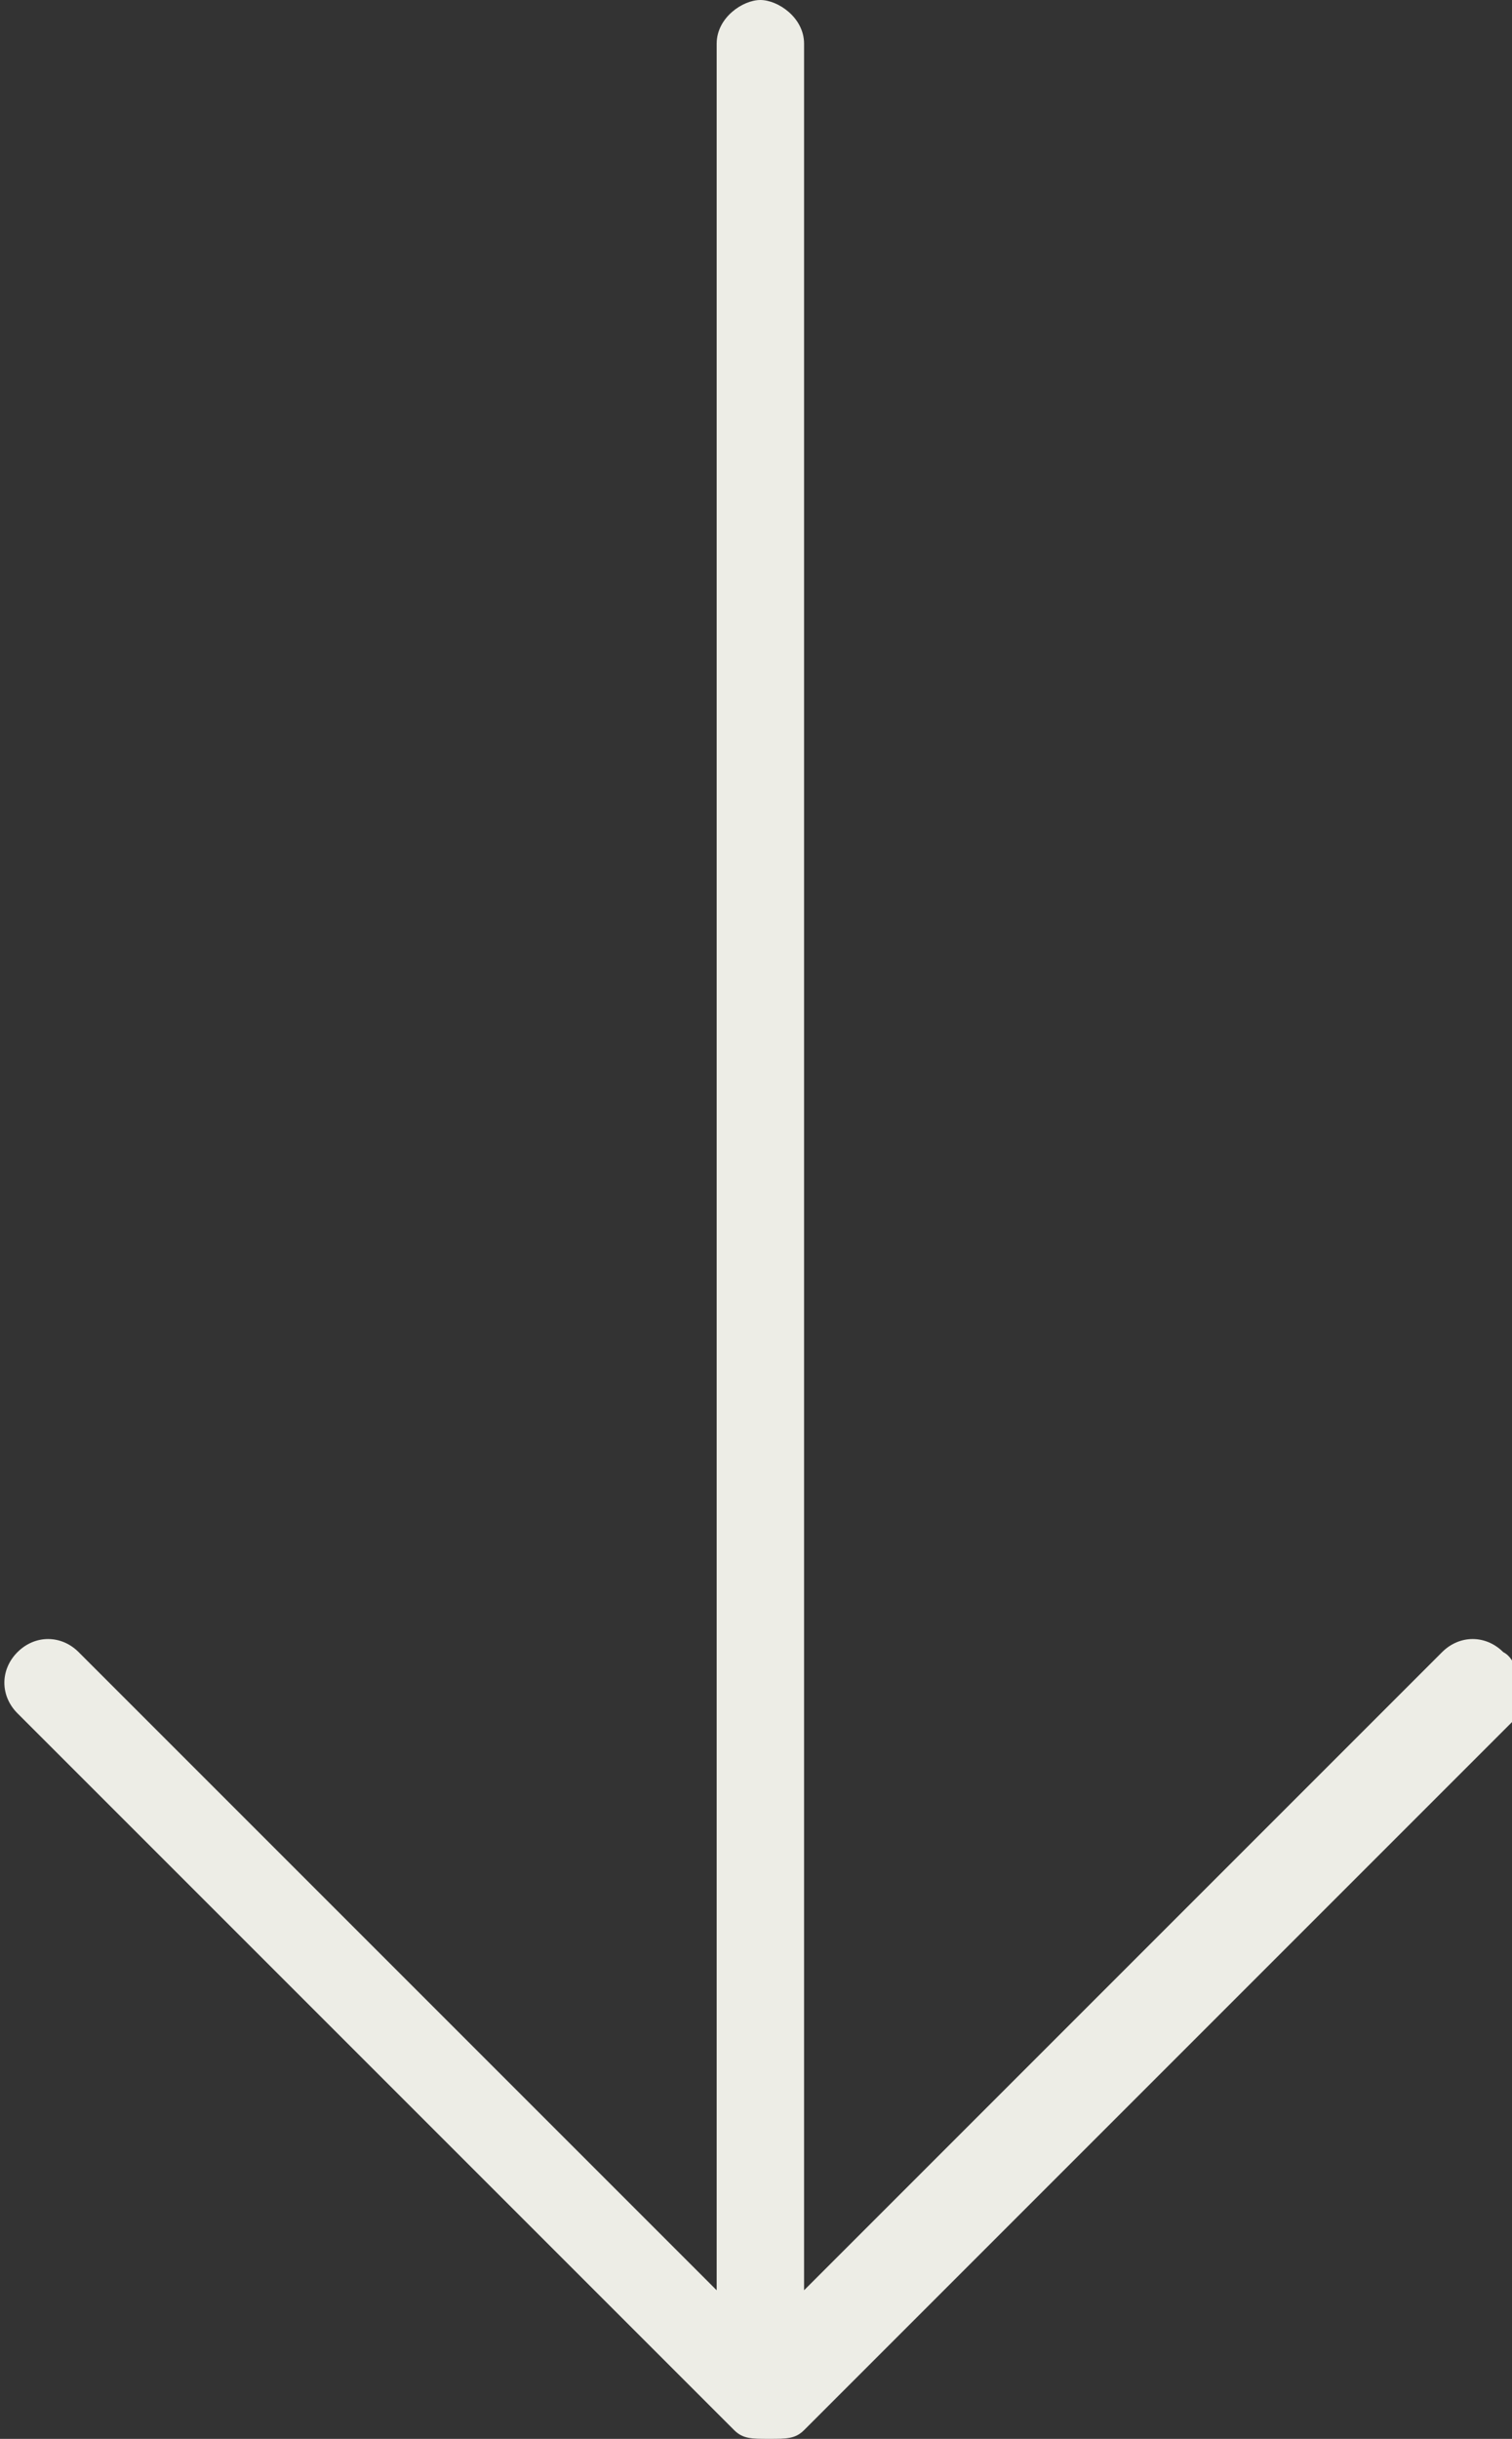
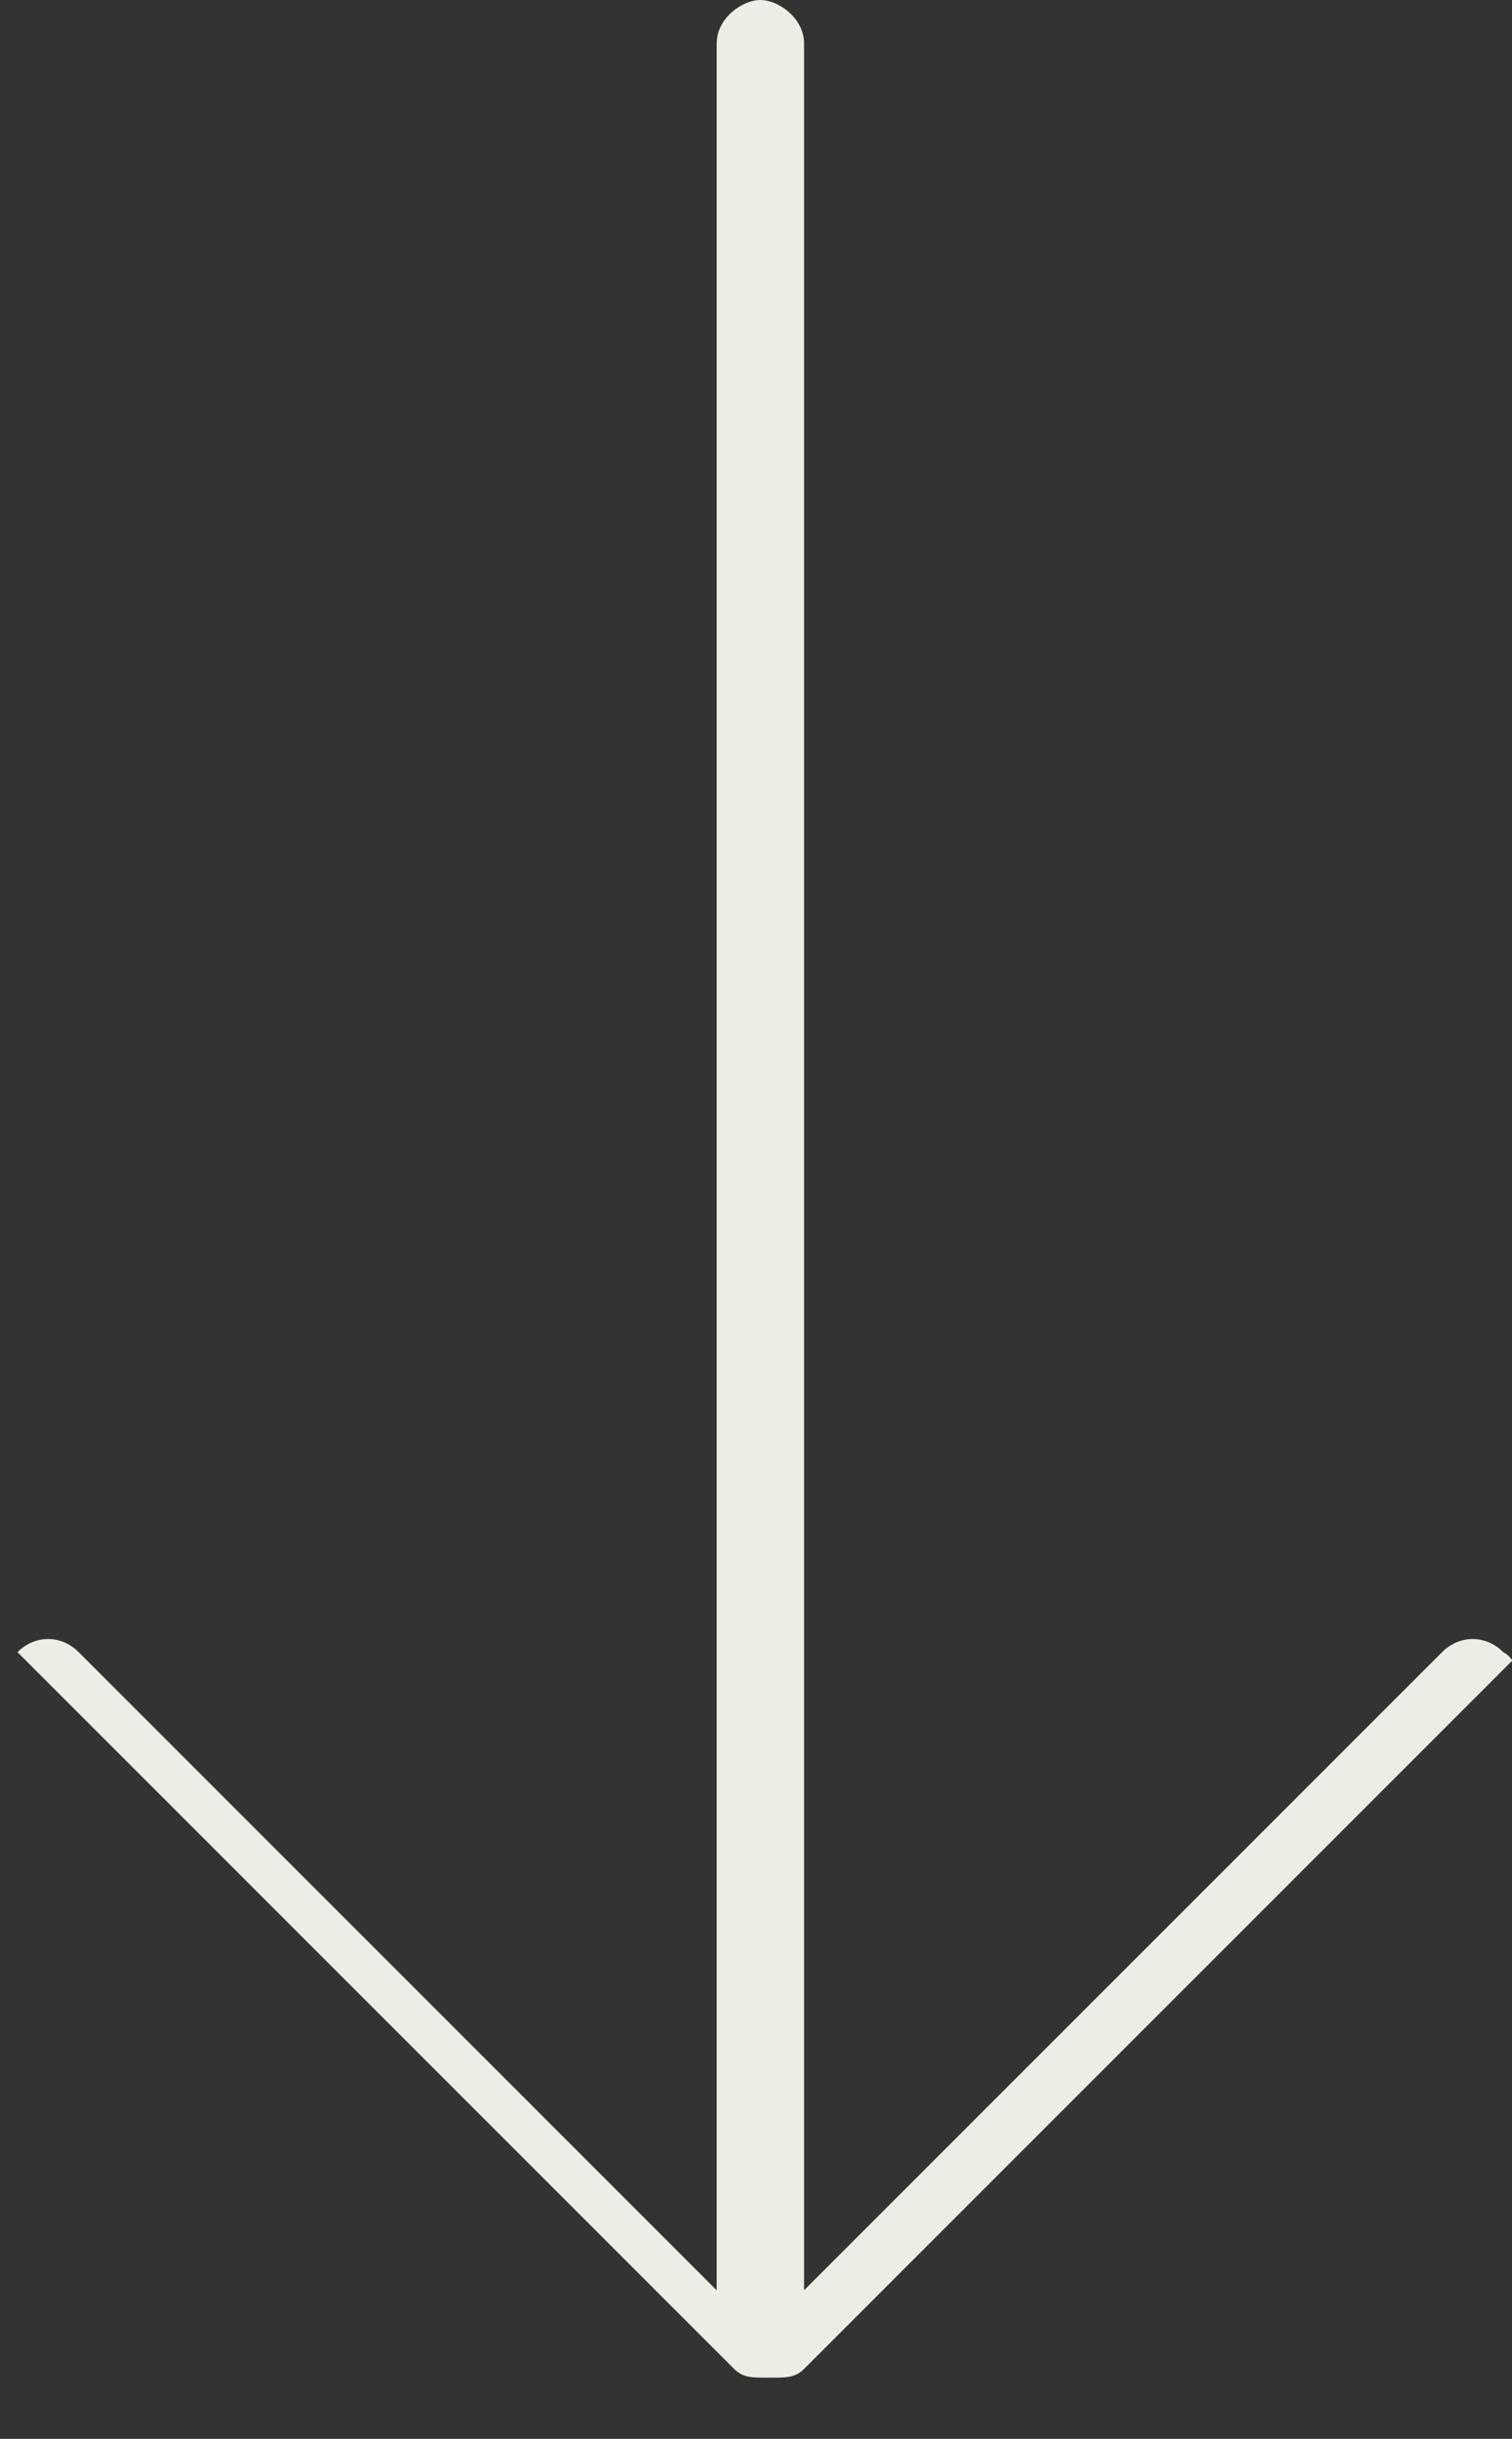
<svg xmlns="http://www.w3.org/2000/svg" version="1.1" id="Calque_1" x="0px" y="0px" viewBox="0 0 17.3 27.9" enable-background="new 0 0 17.3 27.9" xml:space="preserve">
  <rect x="0" y="0" width="17.3" height="27.9" fill="#333333" stroke="none" />
-   <path fill="#EDEDE6" d="M17.2,18.9c-0.2-0.2-0.5-0.2-0.7,0l-7.3,7.3V0.5C9.2,0.2,8.9,0,8.7,0S8.2,0.2,8.2,0.5v25.7l-7.3-7.3  c-0.2-0.2-0.5-0.2-0.7,0s-0.2,0.5,0,0.7l8.2,8.2c0.1,0.1,0.2,0.1,0.4,0.1s0.3,0,0.4-0.1l8.2-8.2C17.4,19.4,17.4,19,17.2,18.9z" />
+   <path fill="#EDEDE6" d="M17.2,18.9c-0.2-0.2-0.5-0.2-0.7,0l-7.3,7.3V0.5C9.2,0.2,8.9,0,8.7,0S8.2,0.2,8.2,0.5v25.7l-7.3-7.3  c-0.2-0.2-0.5-0.2-0.7,0l8.2,8.2c0.1,0.1,0.2,0.1,0.4,0.1s0.3,0,0.4-0.1l8.2-8.2C17.4,19.4,17.4,19,17.2,18.9z" />
</svg>